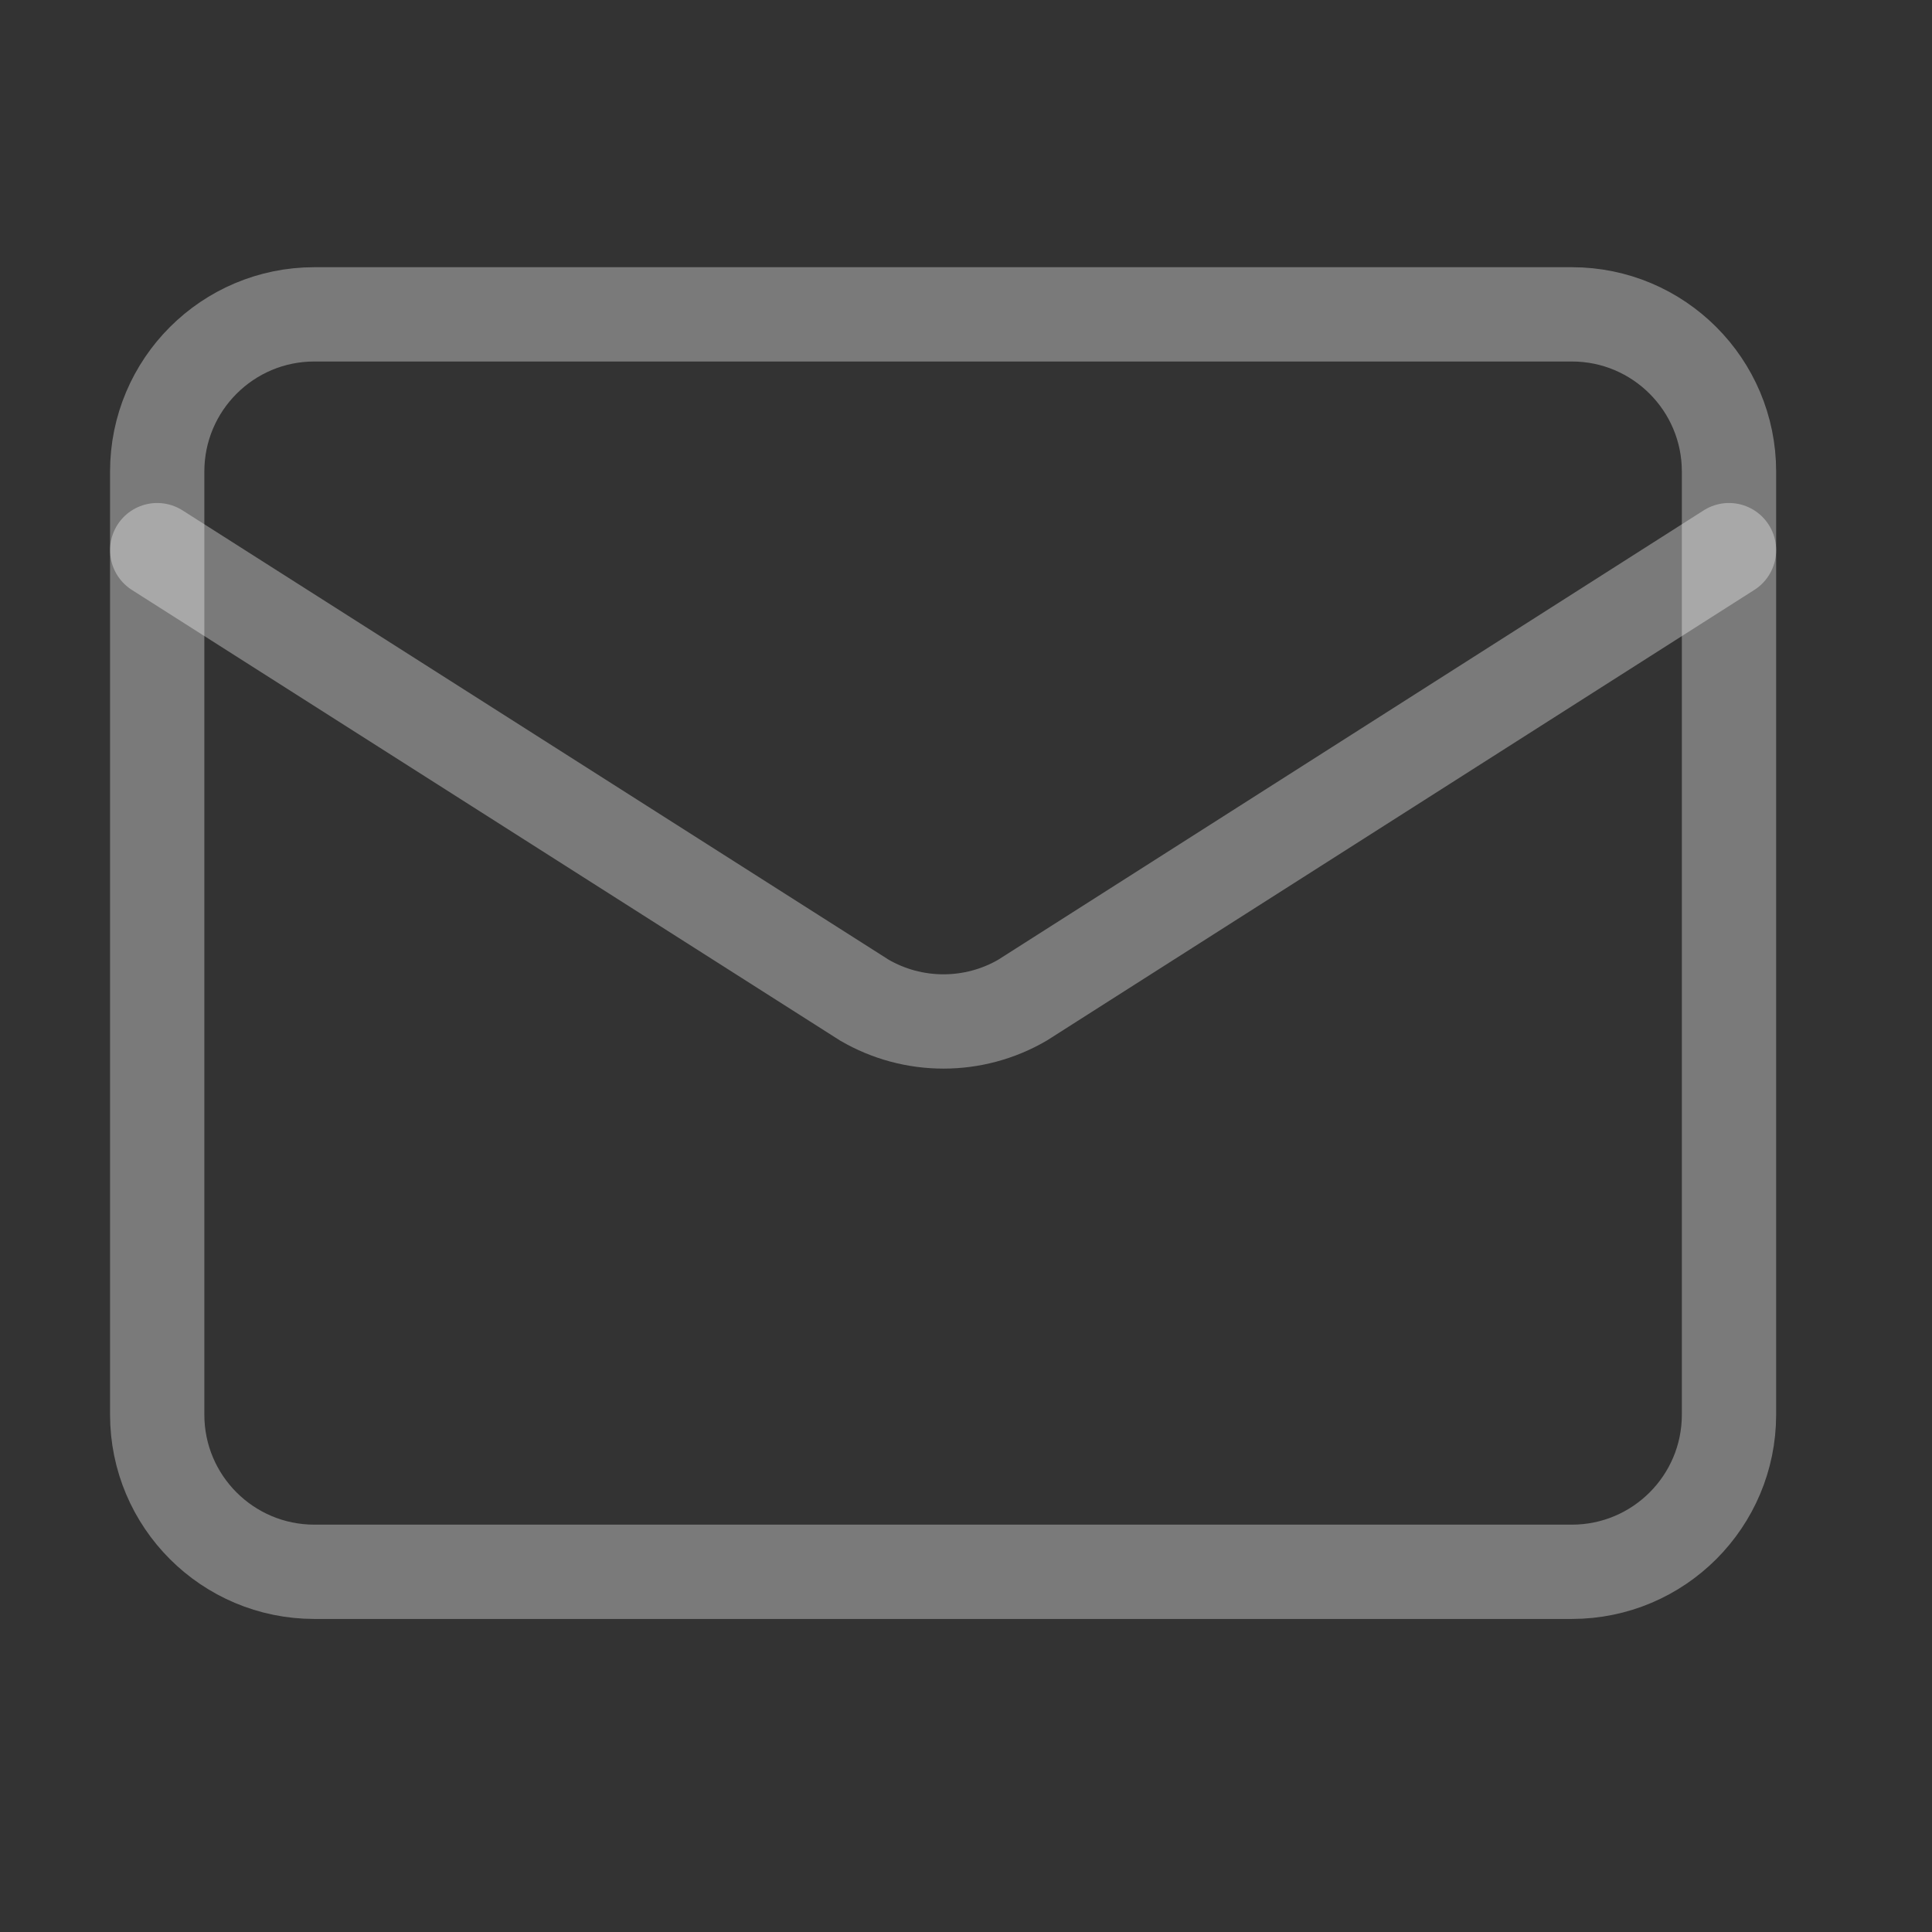
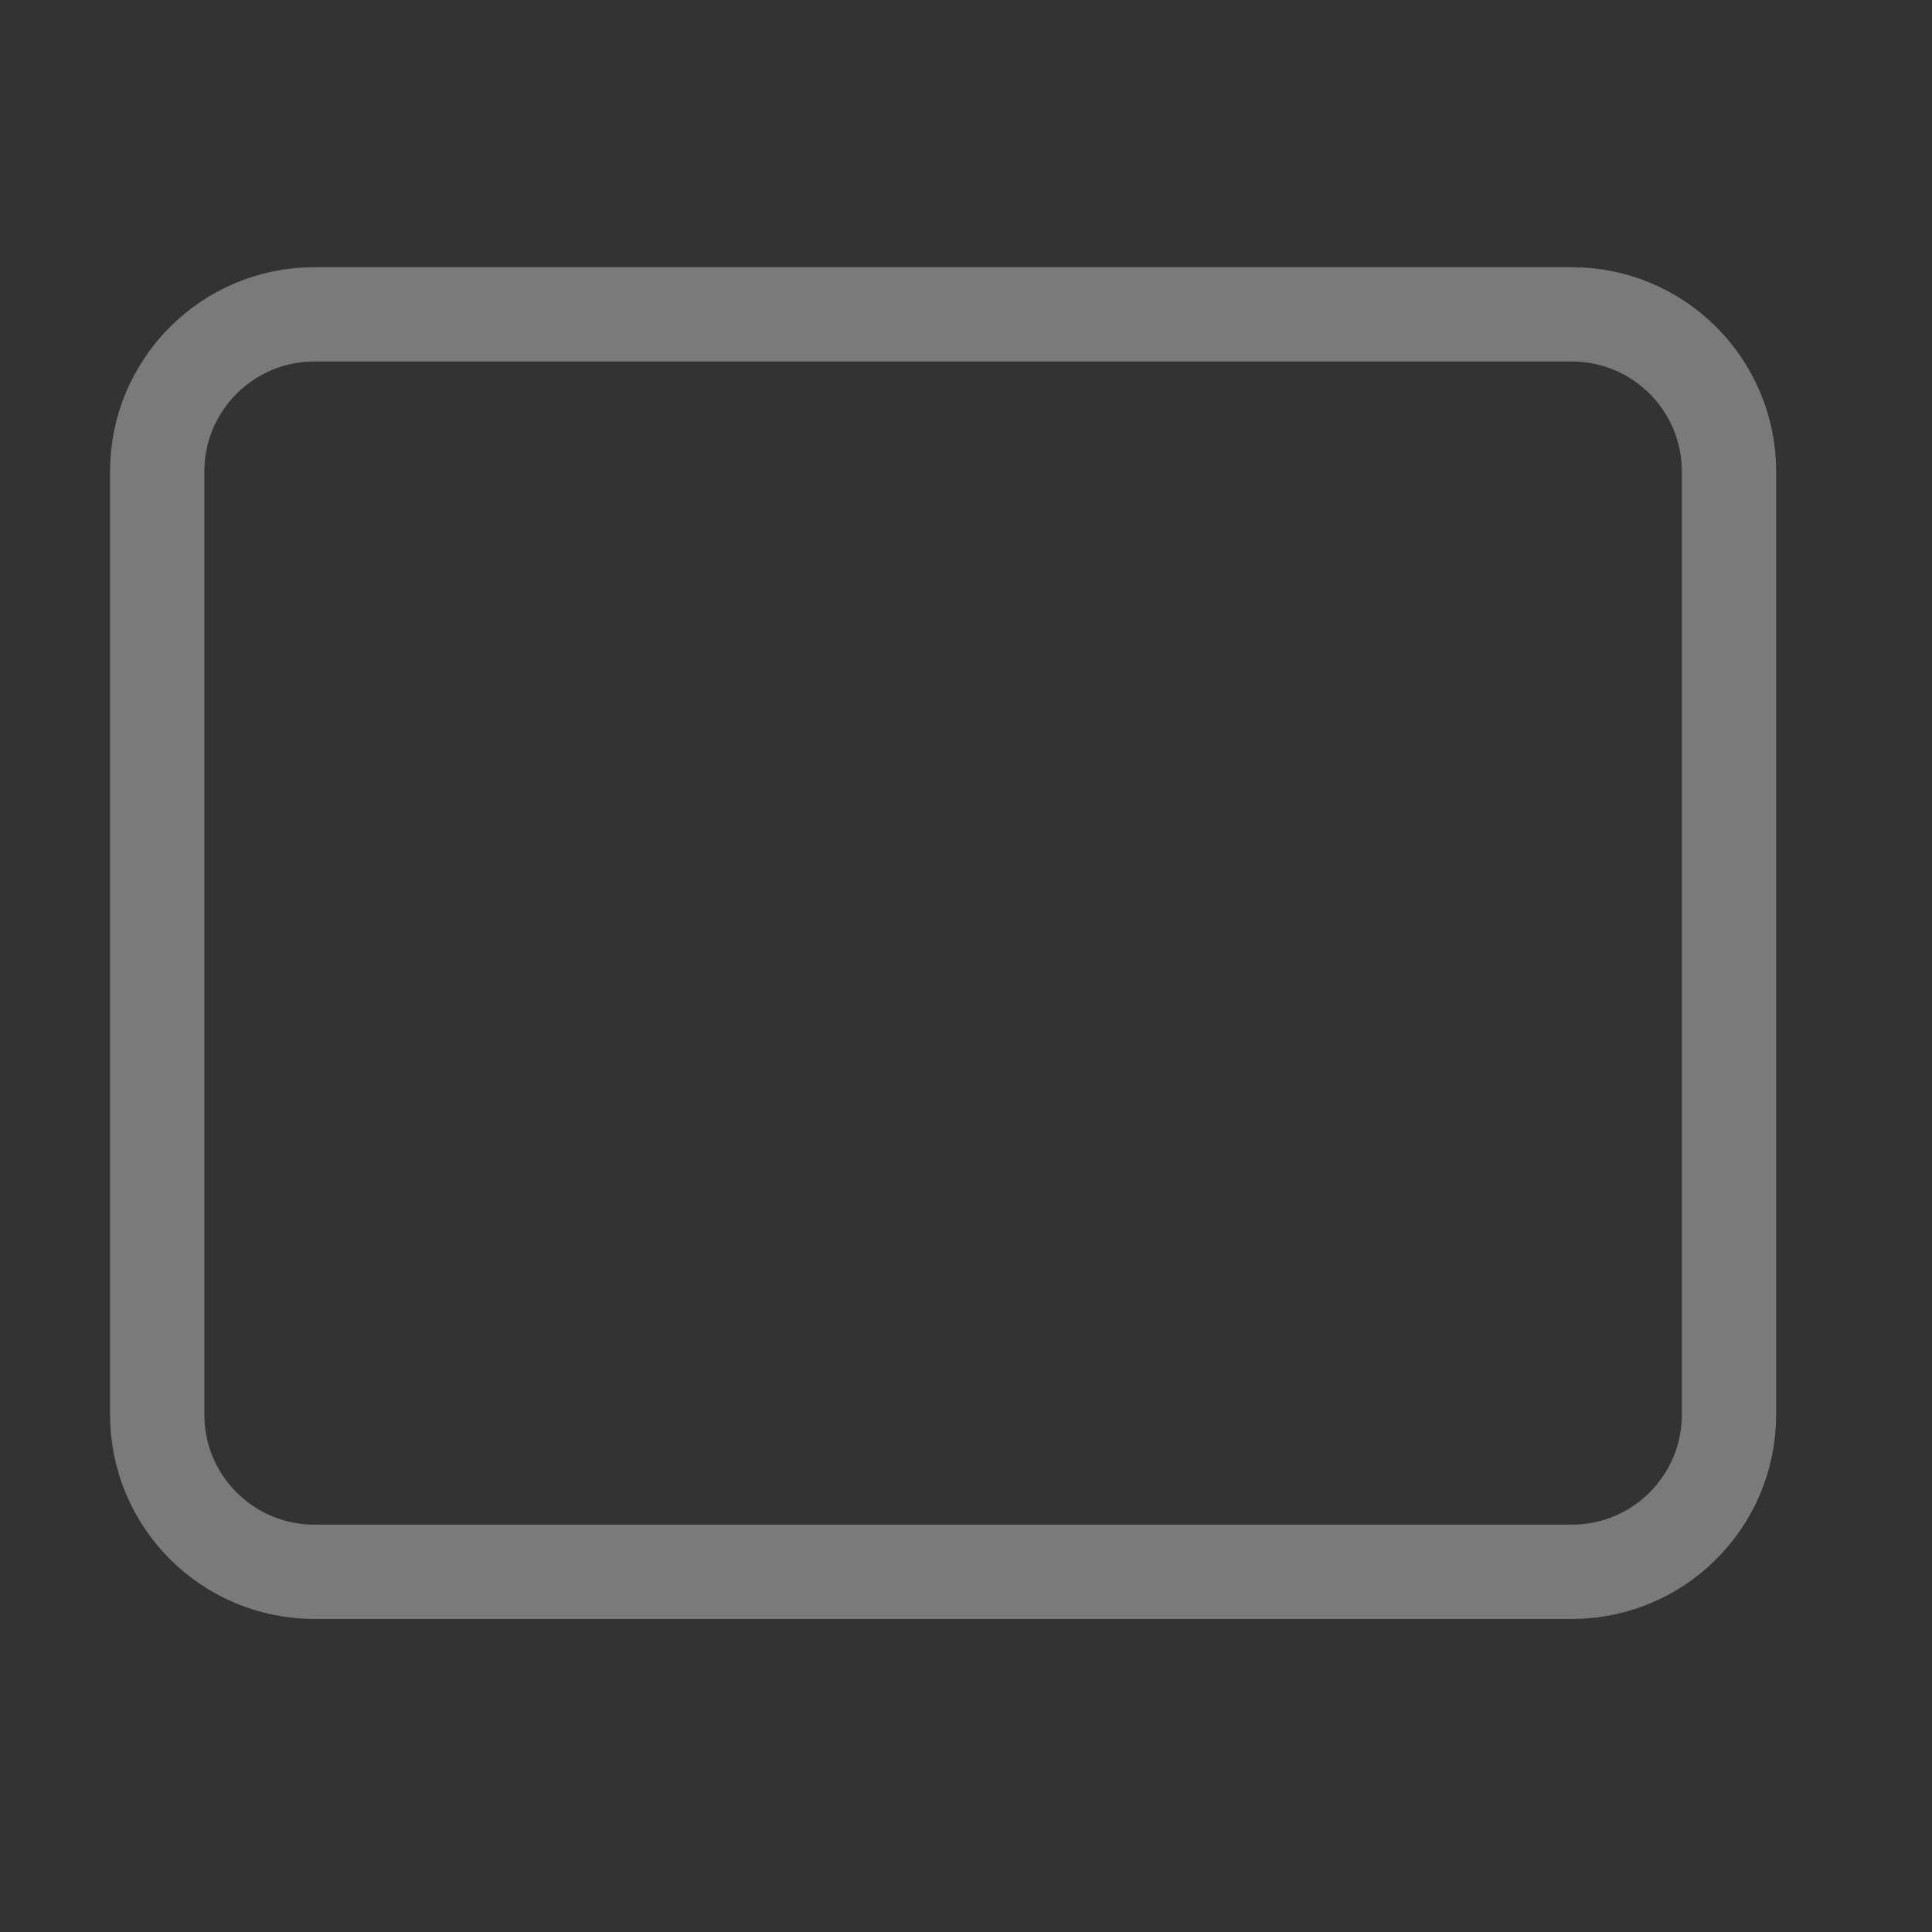
<svg xmlns="http://www.w3.org/2000/svg" fill="none" height="100%" overflow="visible" preserveAspectRatio="none" style="display: block;" viewBox="0 0 41 41" width="100%">
  <rect x="0" y="0" width="41" height="41" fill="#333333" stroke="none" />
  <g id="lucide:mail">
    <g id="Group">
-       <path d="M36.692 11.675L21.697 21.226C21.188 21.522 20.61 21.677 20.022 21.677C19.433 21.677 18.855 21.522 18.346 21.226L3.336 11.675" id="Vector" stroke="white" stroke-linecap="round" stroke-opacity="0.35" stroke-width="2.001" />
      <path d="M33.357 6.671H6.672C4.829 6.671 3.336 8.165 3.336 10.007V30.021C3.336 31.863 4.829 33.356 6.672 33.356H33.357C35.199 33.356 36.692 31.863 36.692 30.021V10.007C36.692 8.165 35.199 6.671 33.357 6.671Z" id="Vector_2" stroke="white" stroke-linecap="round" stroke-opacity="0.35" stroke-width="2.001" />
    </g>
  </g>
</svg>